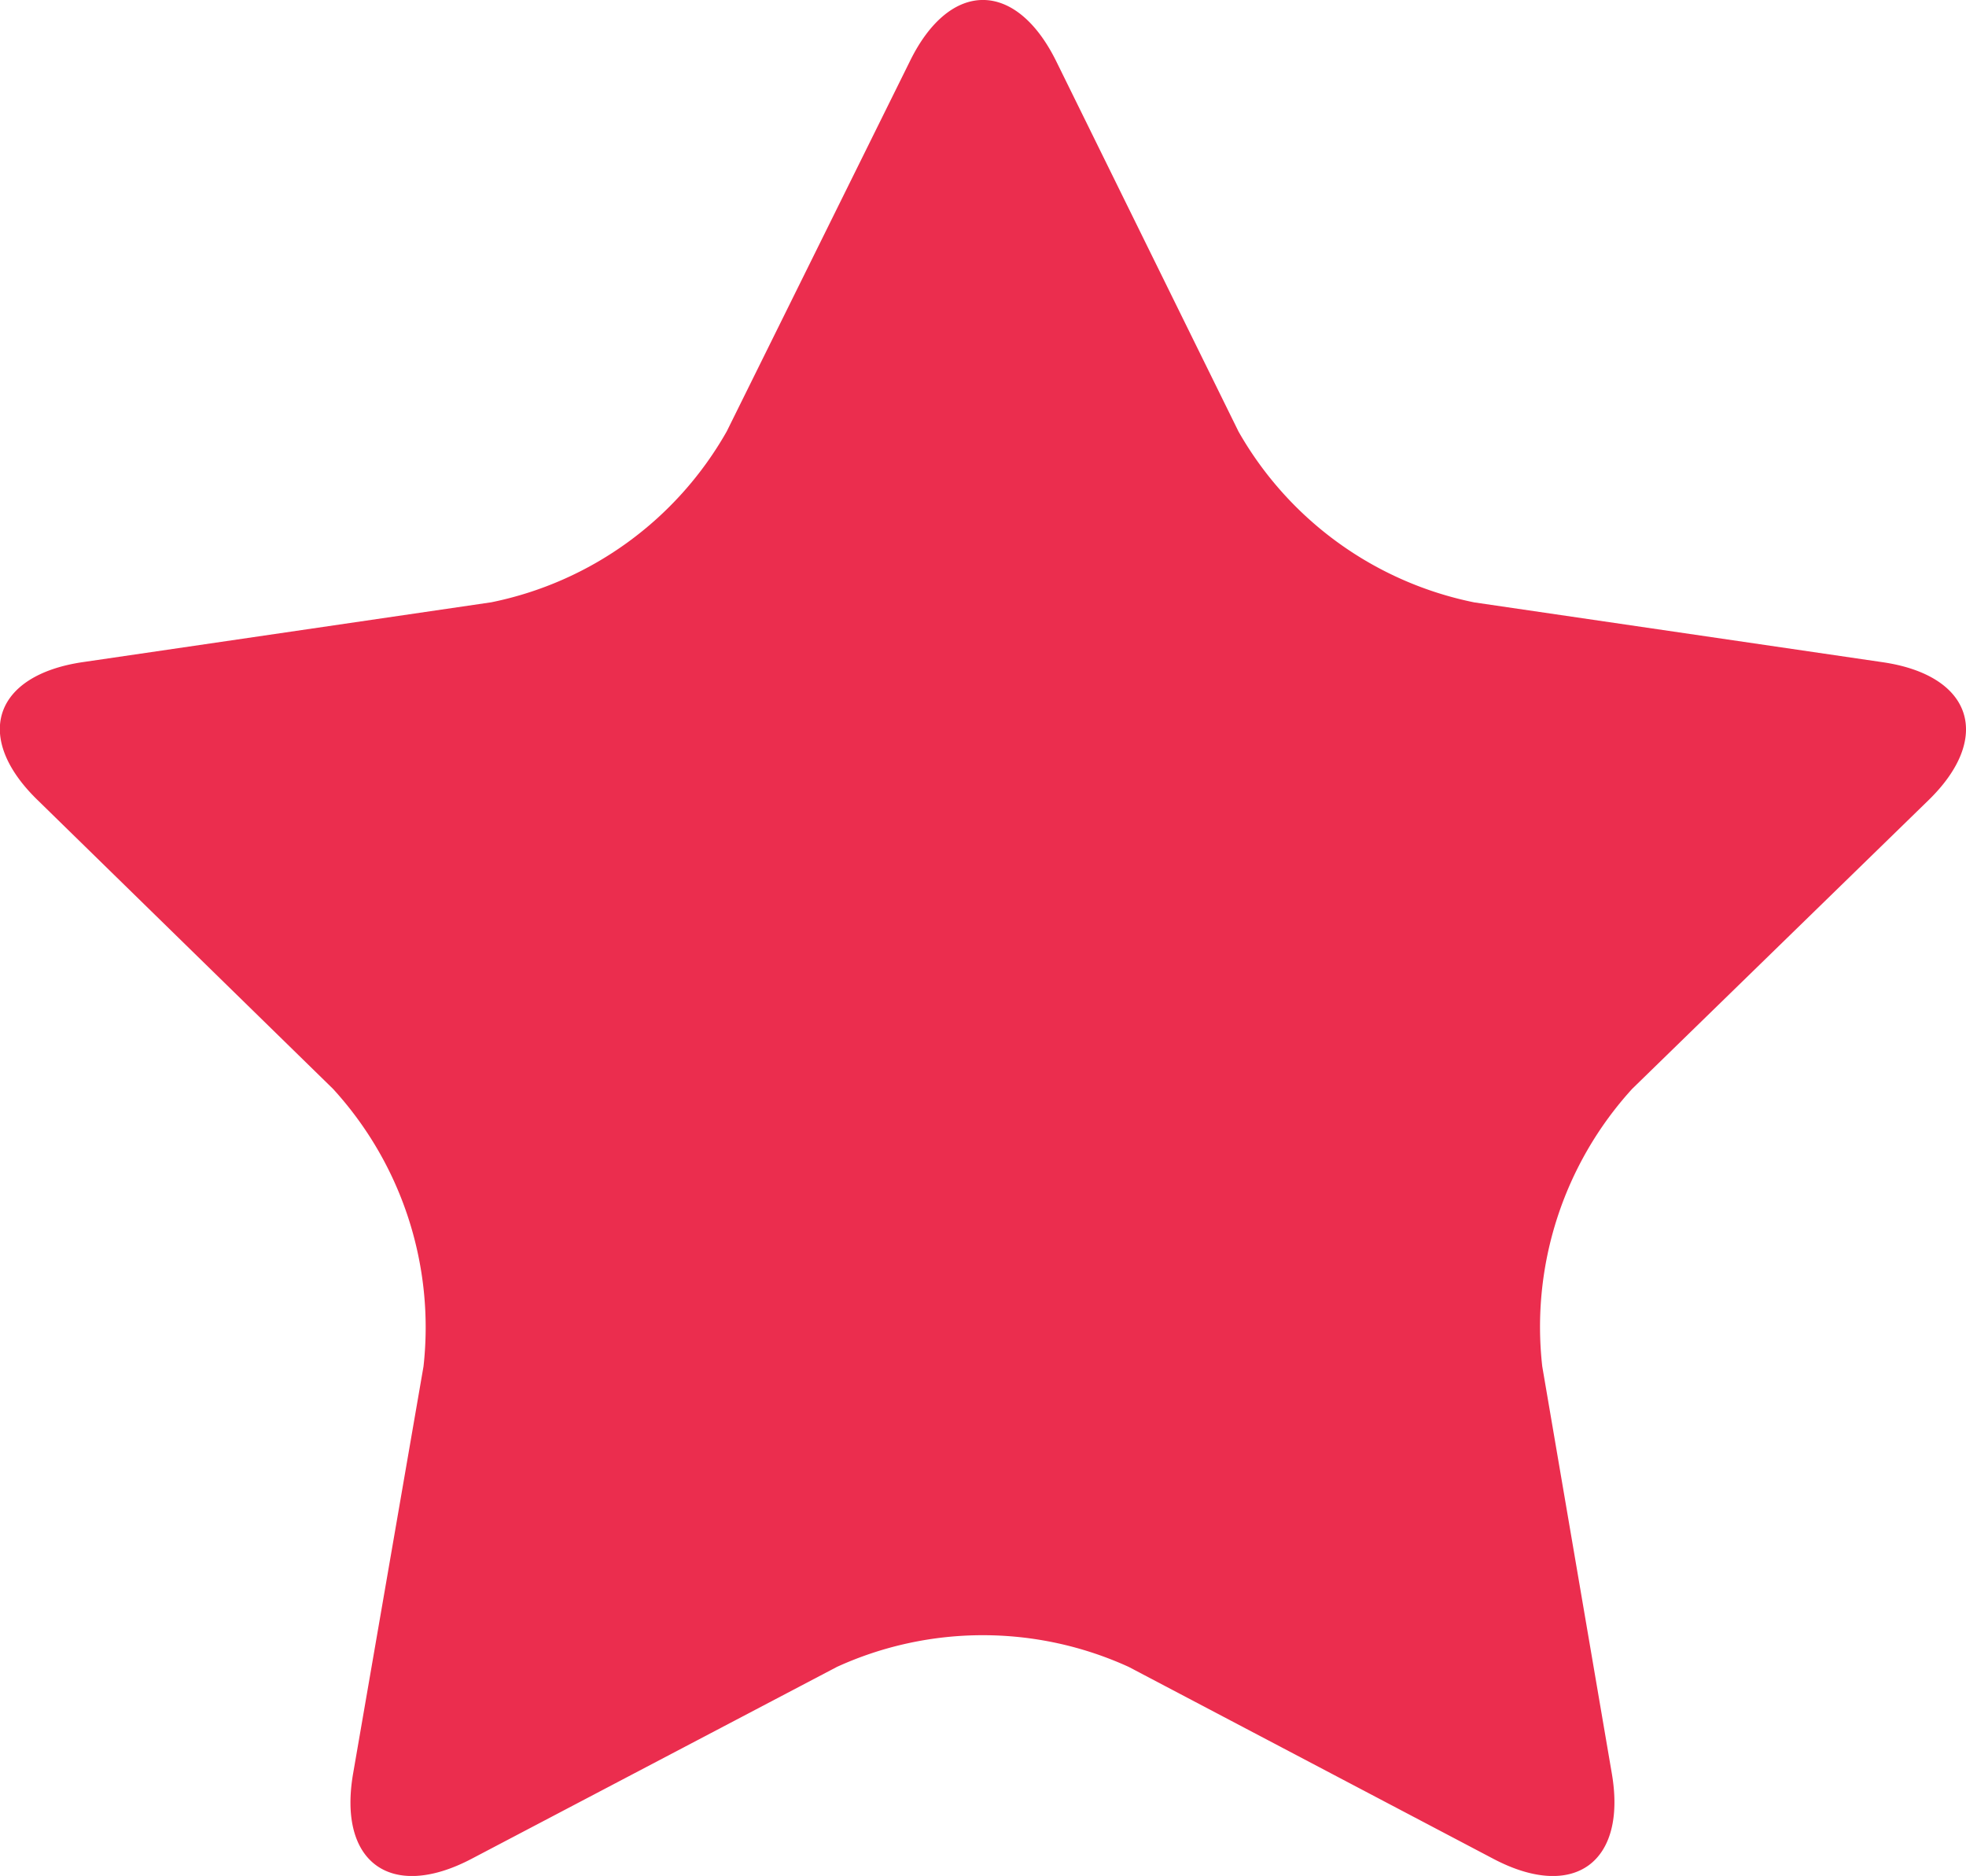
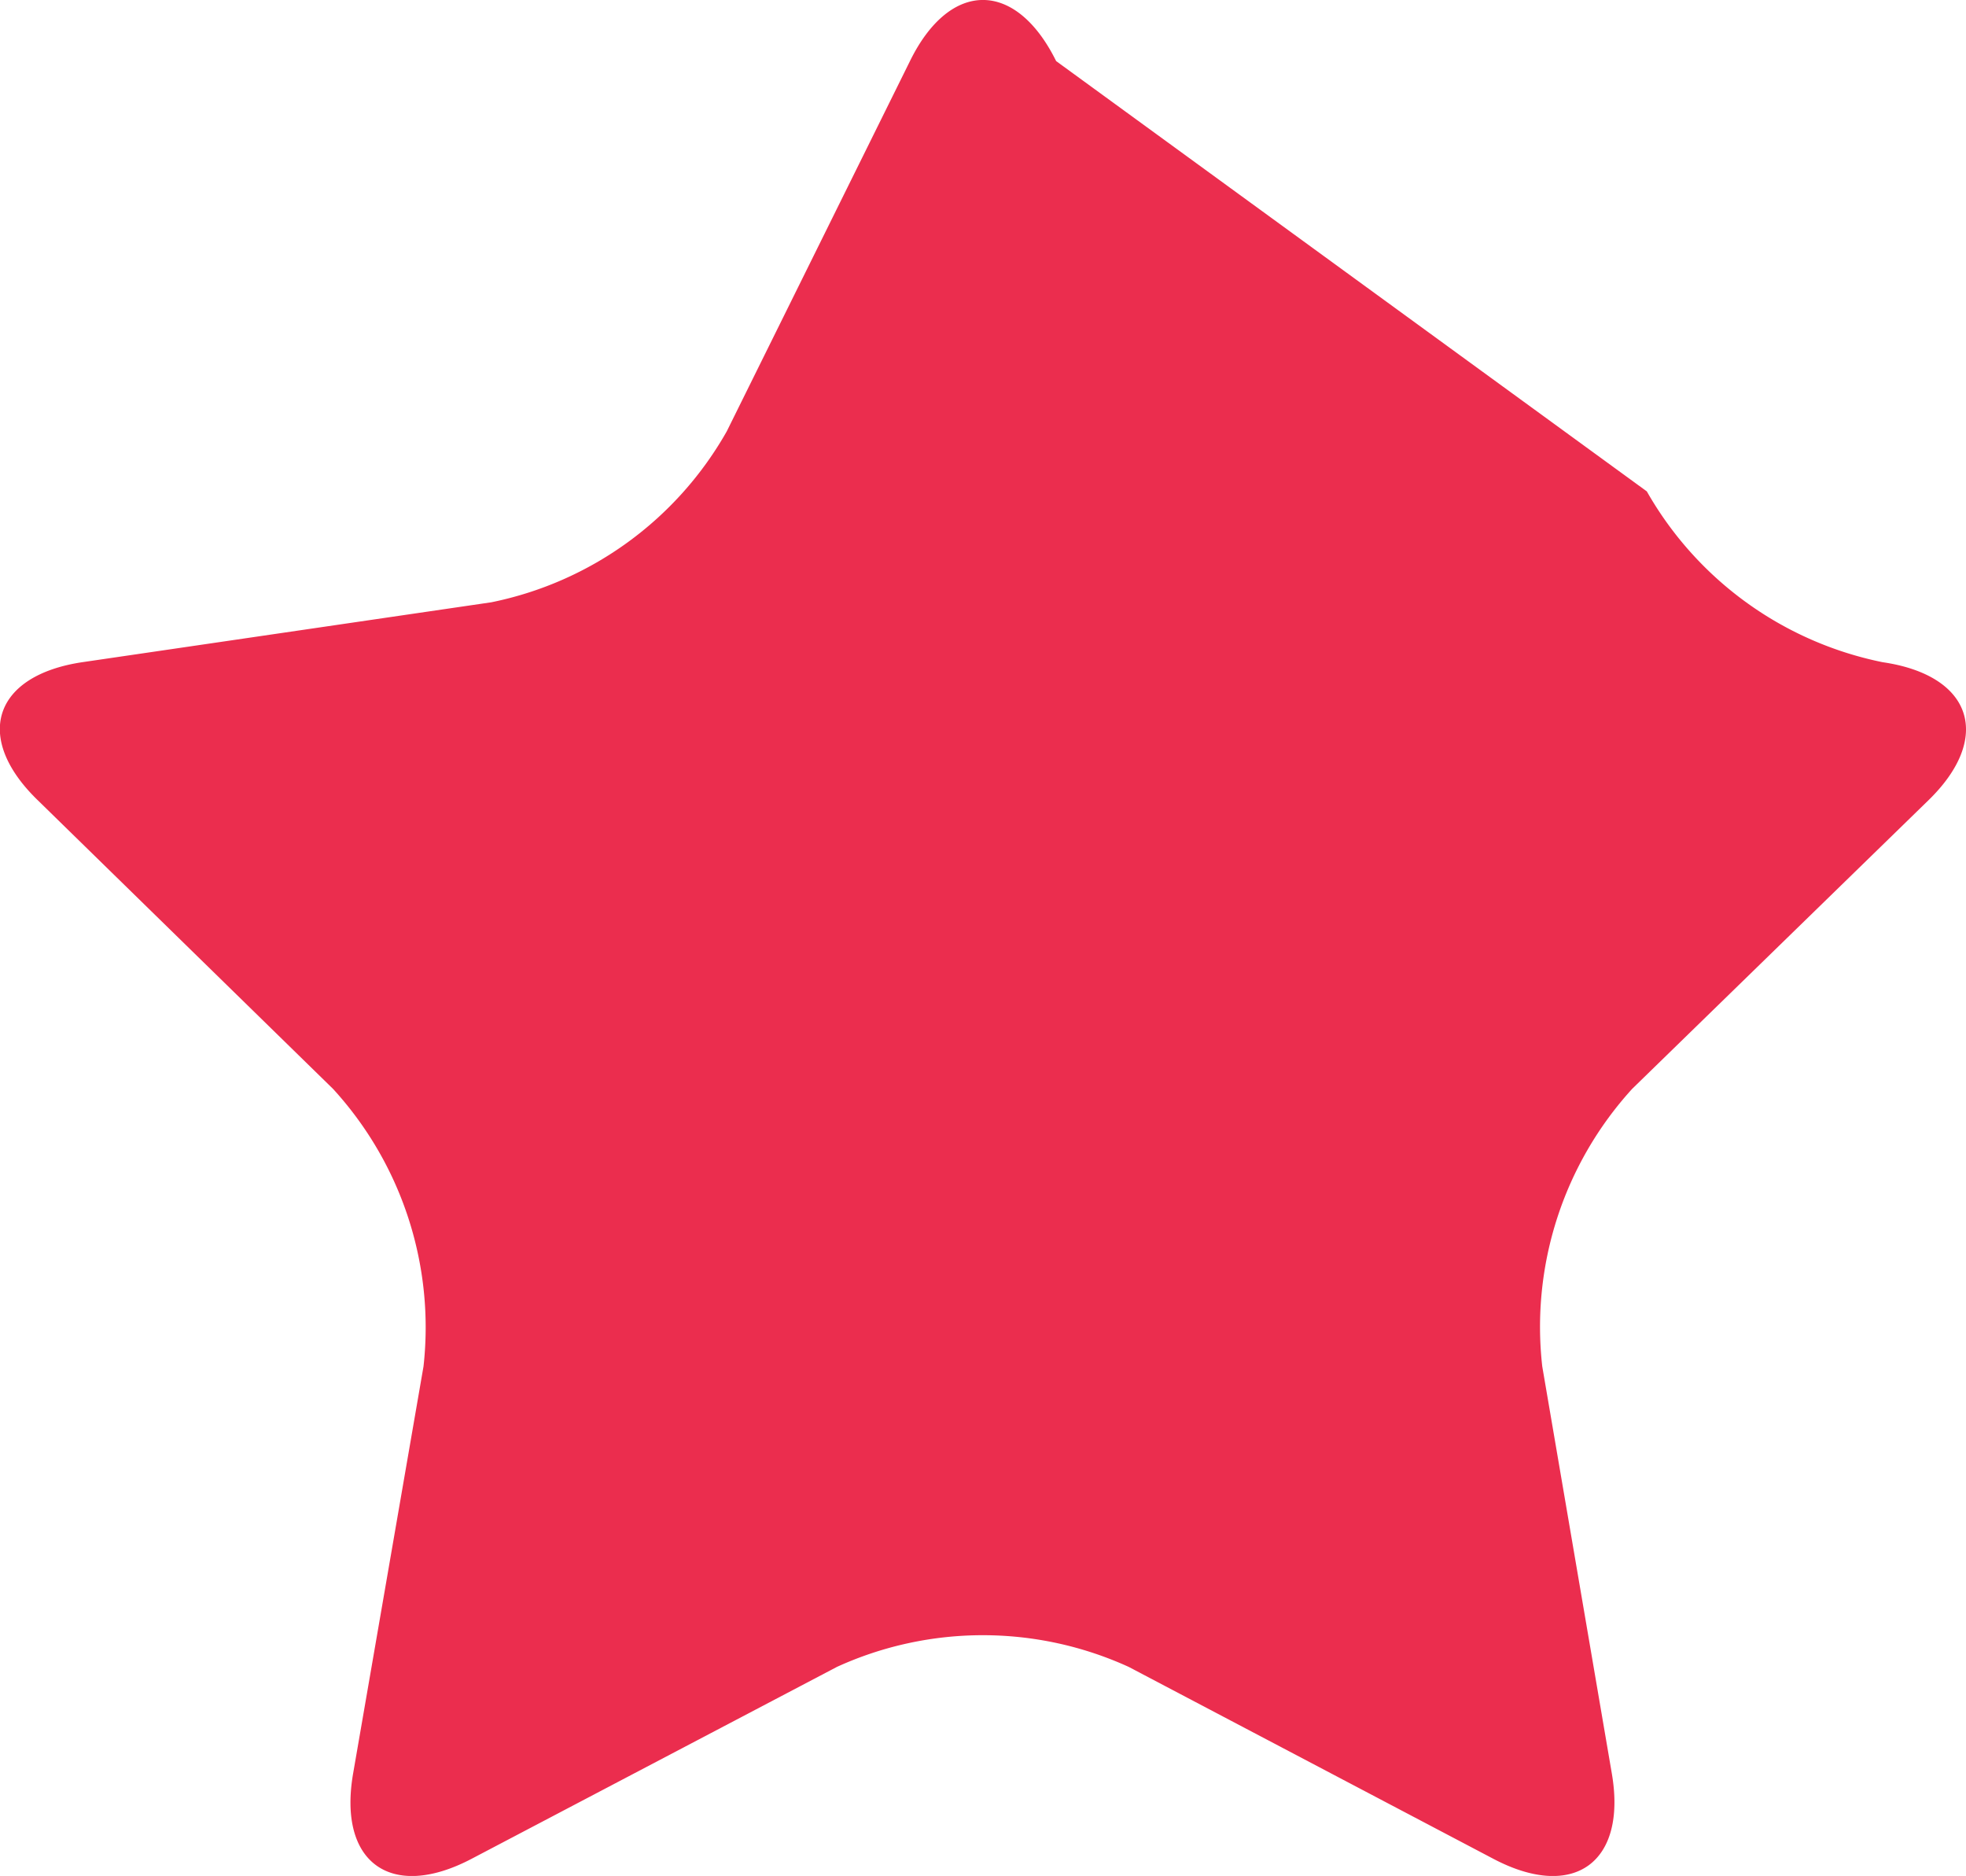
<svg xmlns="http://www.w3.org/2000/svg" width="16.772" height="16" viewBox="0 0 16.772 16">
-   <path id="header_star_pc" d="M9.01.521c-.344-.695-.906-.695-1.247,0L6.2,3.679A2.992,2.992,0,0,1,4.191,5.137l-3.483.51c-.767.112-.939.645-.383,1.181L2.841,9.287a3.013,3.013,0,0,1,.772,2.367l-.6,3.469c-.133.761.32,1.092,1.008.732L7.14,14.217a3,3,0,0,1,2.489,0l3.113,1.638c.686.36,1.14.029,1.008-.732l-.593-3.469a3.013,3.013,0,0,1,.767-2.367l2.524-2.458c.554-.536.38-1.069-.387-1.181l-3.483-.51a3,3,0,0,1-2.012-1.457Z" transform="translate(0 0)" fill="#eb2d4e" />
+   <path id="header_star_pc" d="M9.01.521c-.344-.695-.906-.695-1.247,0L6.2,3.679A2.992,2.992,0,0,1,4.191,5.137l-3.483.51c-.767.112-.939.645-.383,1.181L2.841,9.287a3.013,3.013,0,0,1,.772,2.367l-.6,3.469c-.133.761.32,1.092,1.008.732L7.14,14.217a3,3,0,0,1,2.489,0l3.113,1.638c.686.36,1.14.029,1.008-.732l-.593-3.469a3.013,3.013,0,0,1,.767-2.367l2.524-2.458c.554-.536.38-1.069-.387-1.181a3,3,0,0,1-2.012-1.457Z" transform="translate(0 0)" fill="#eb2d4e" />
</svg>